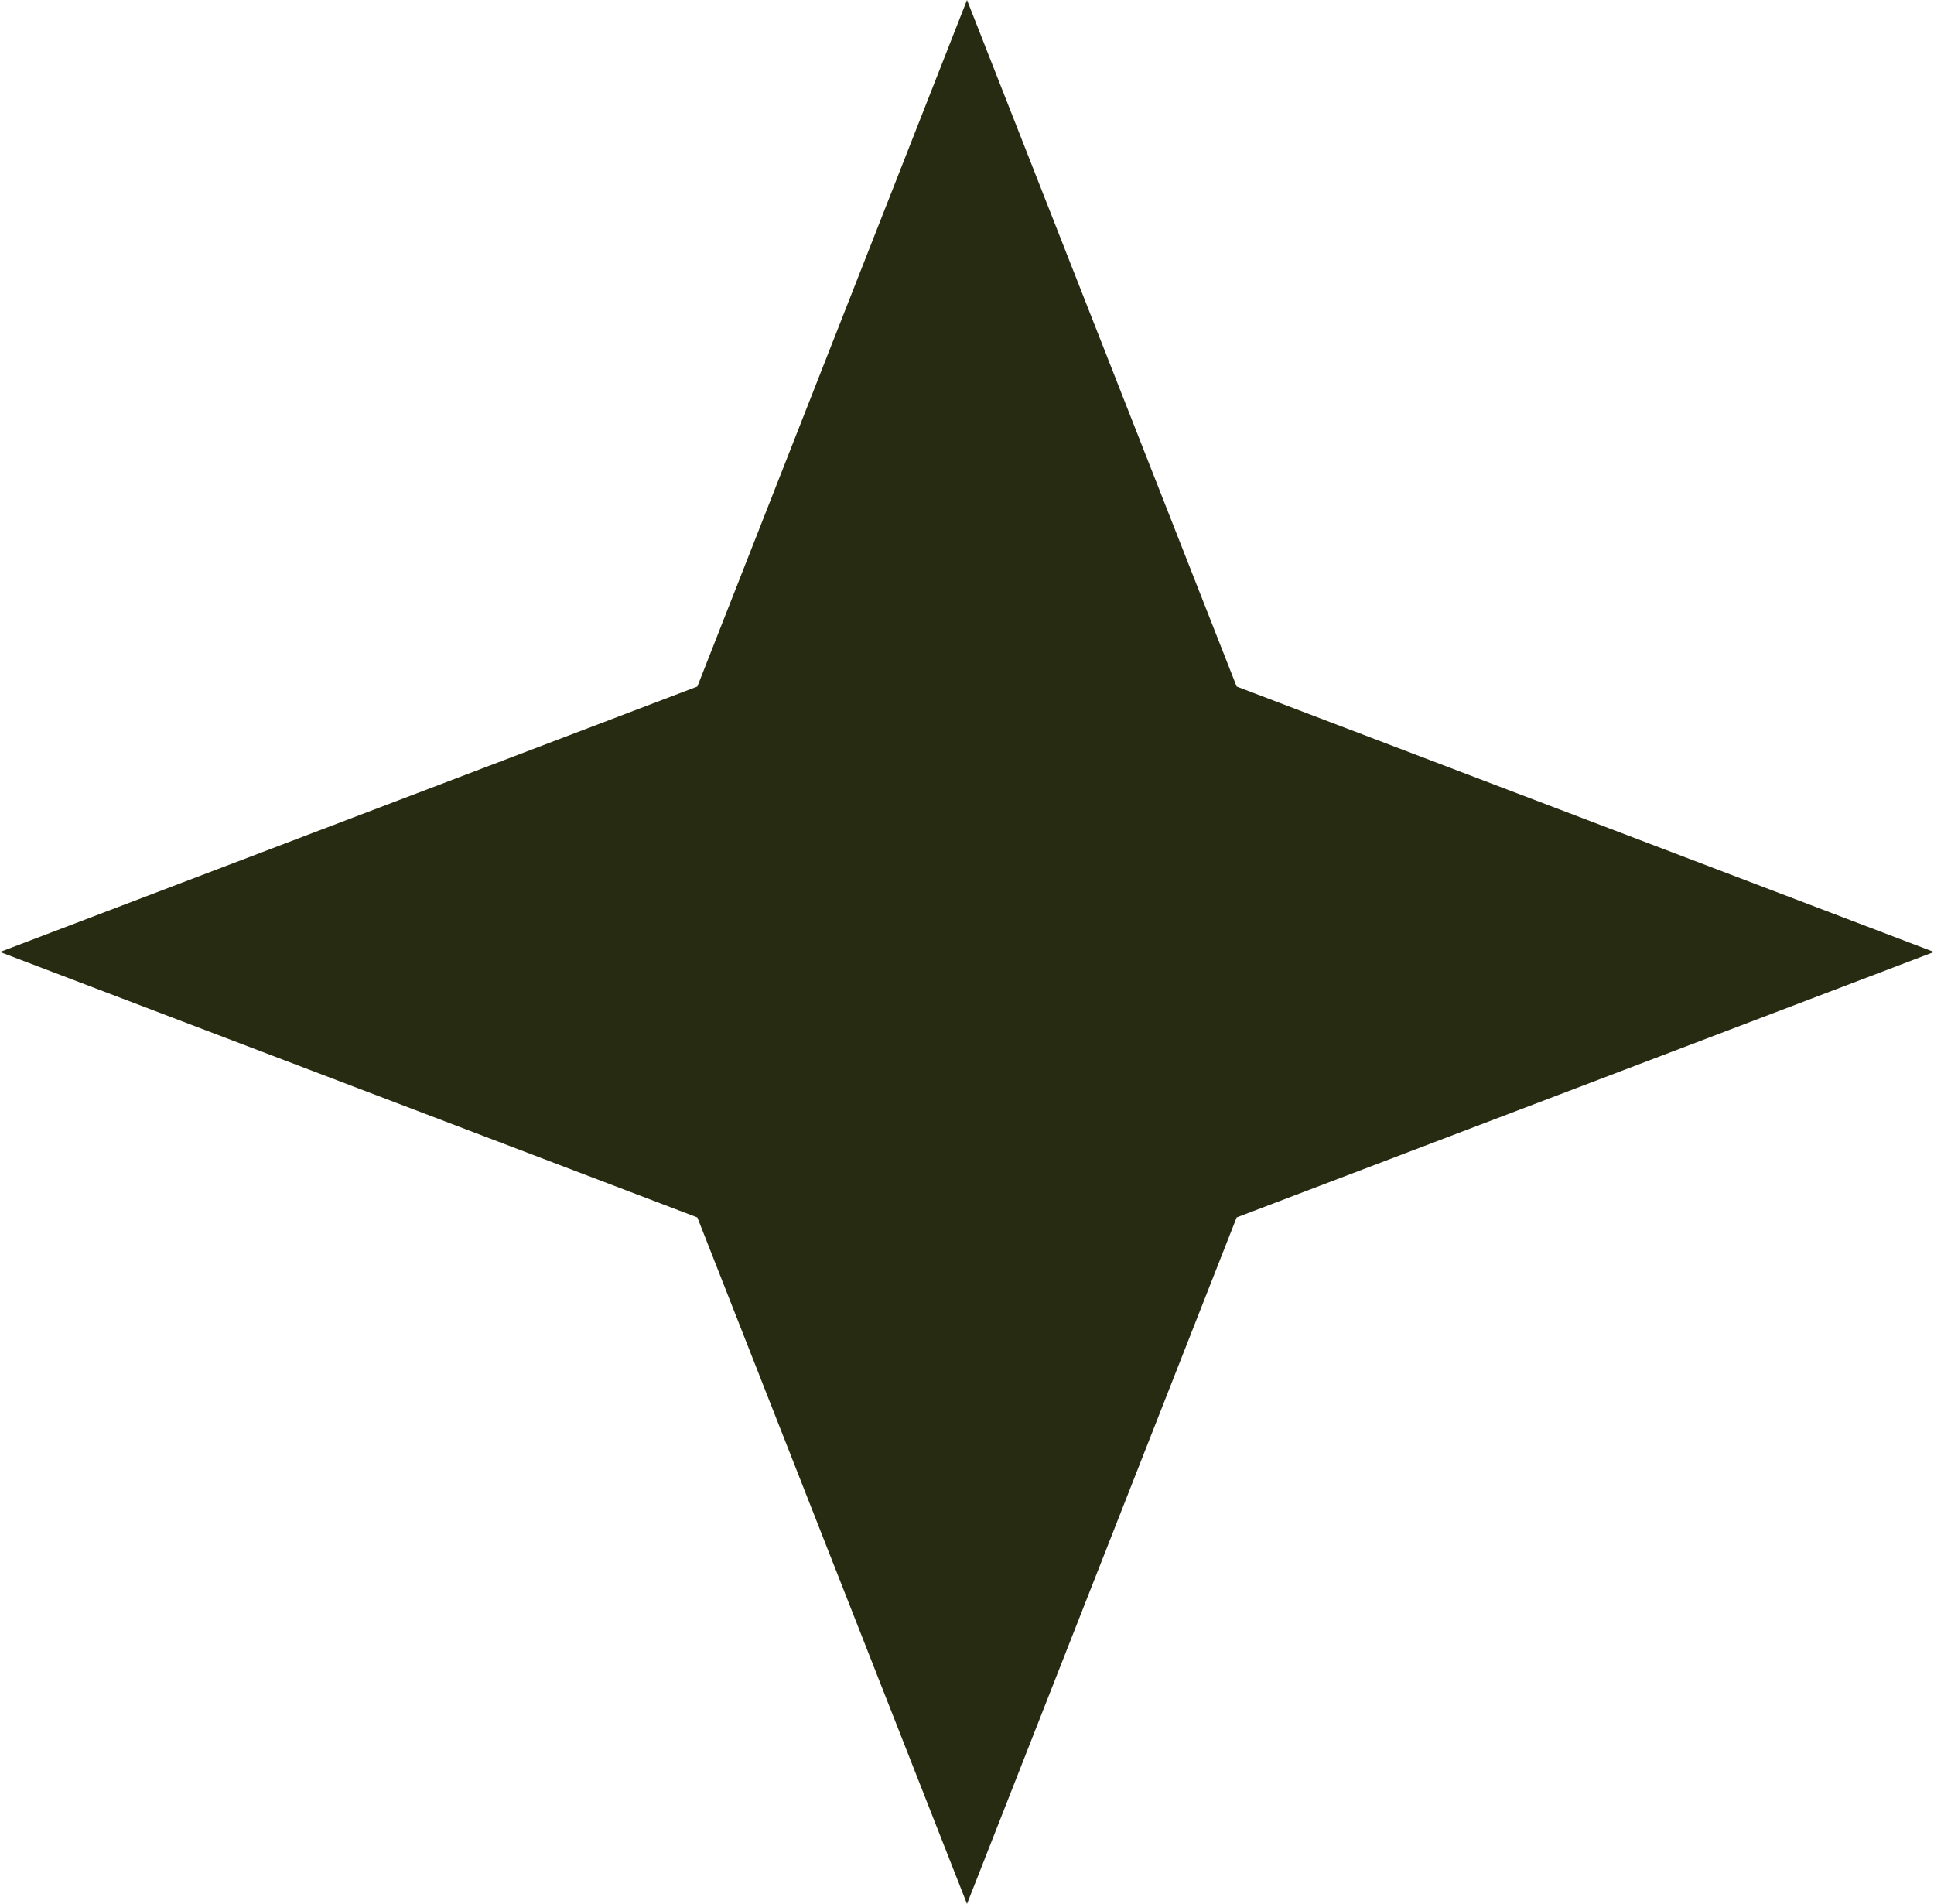
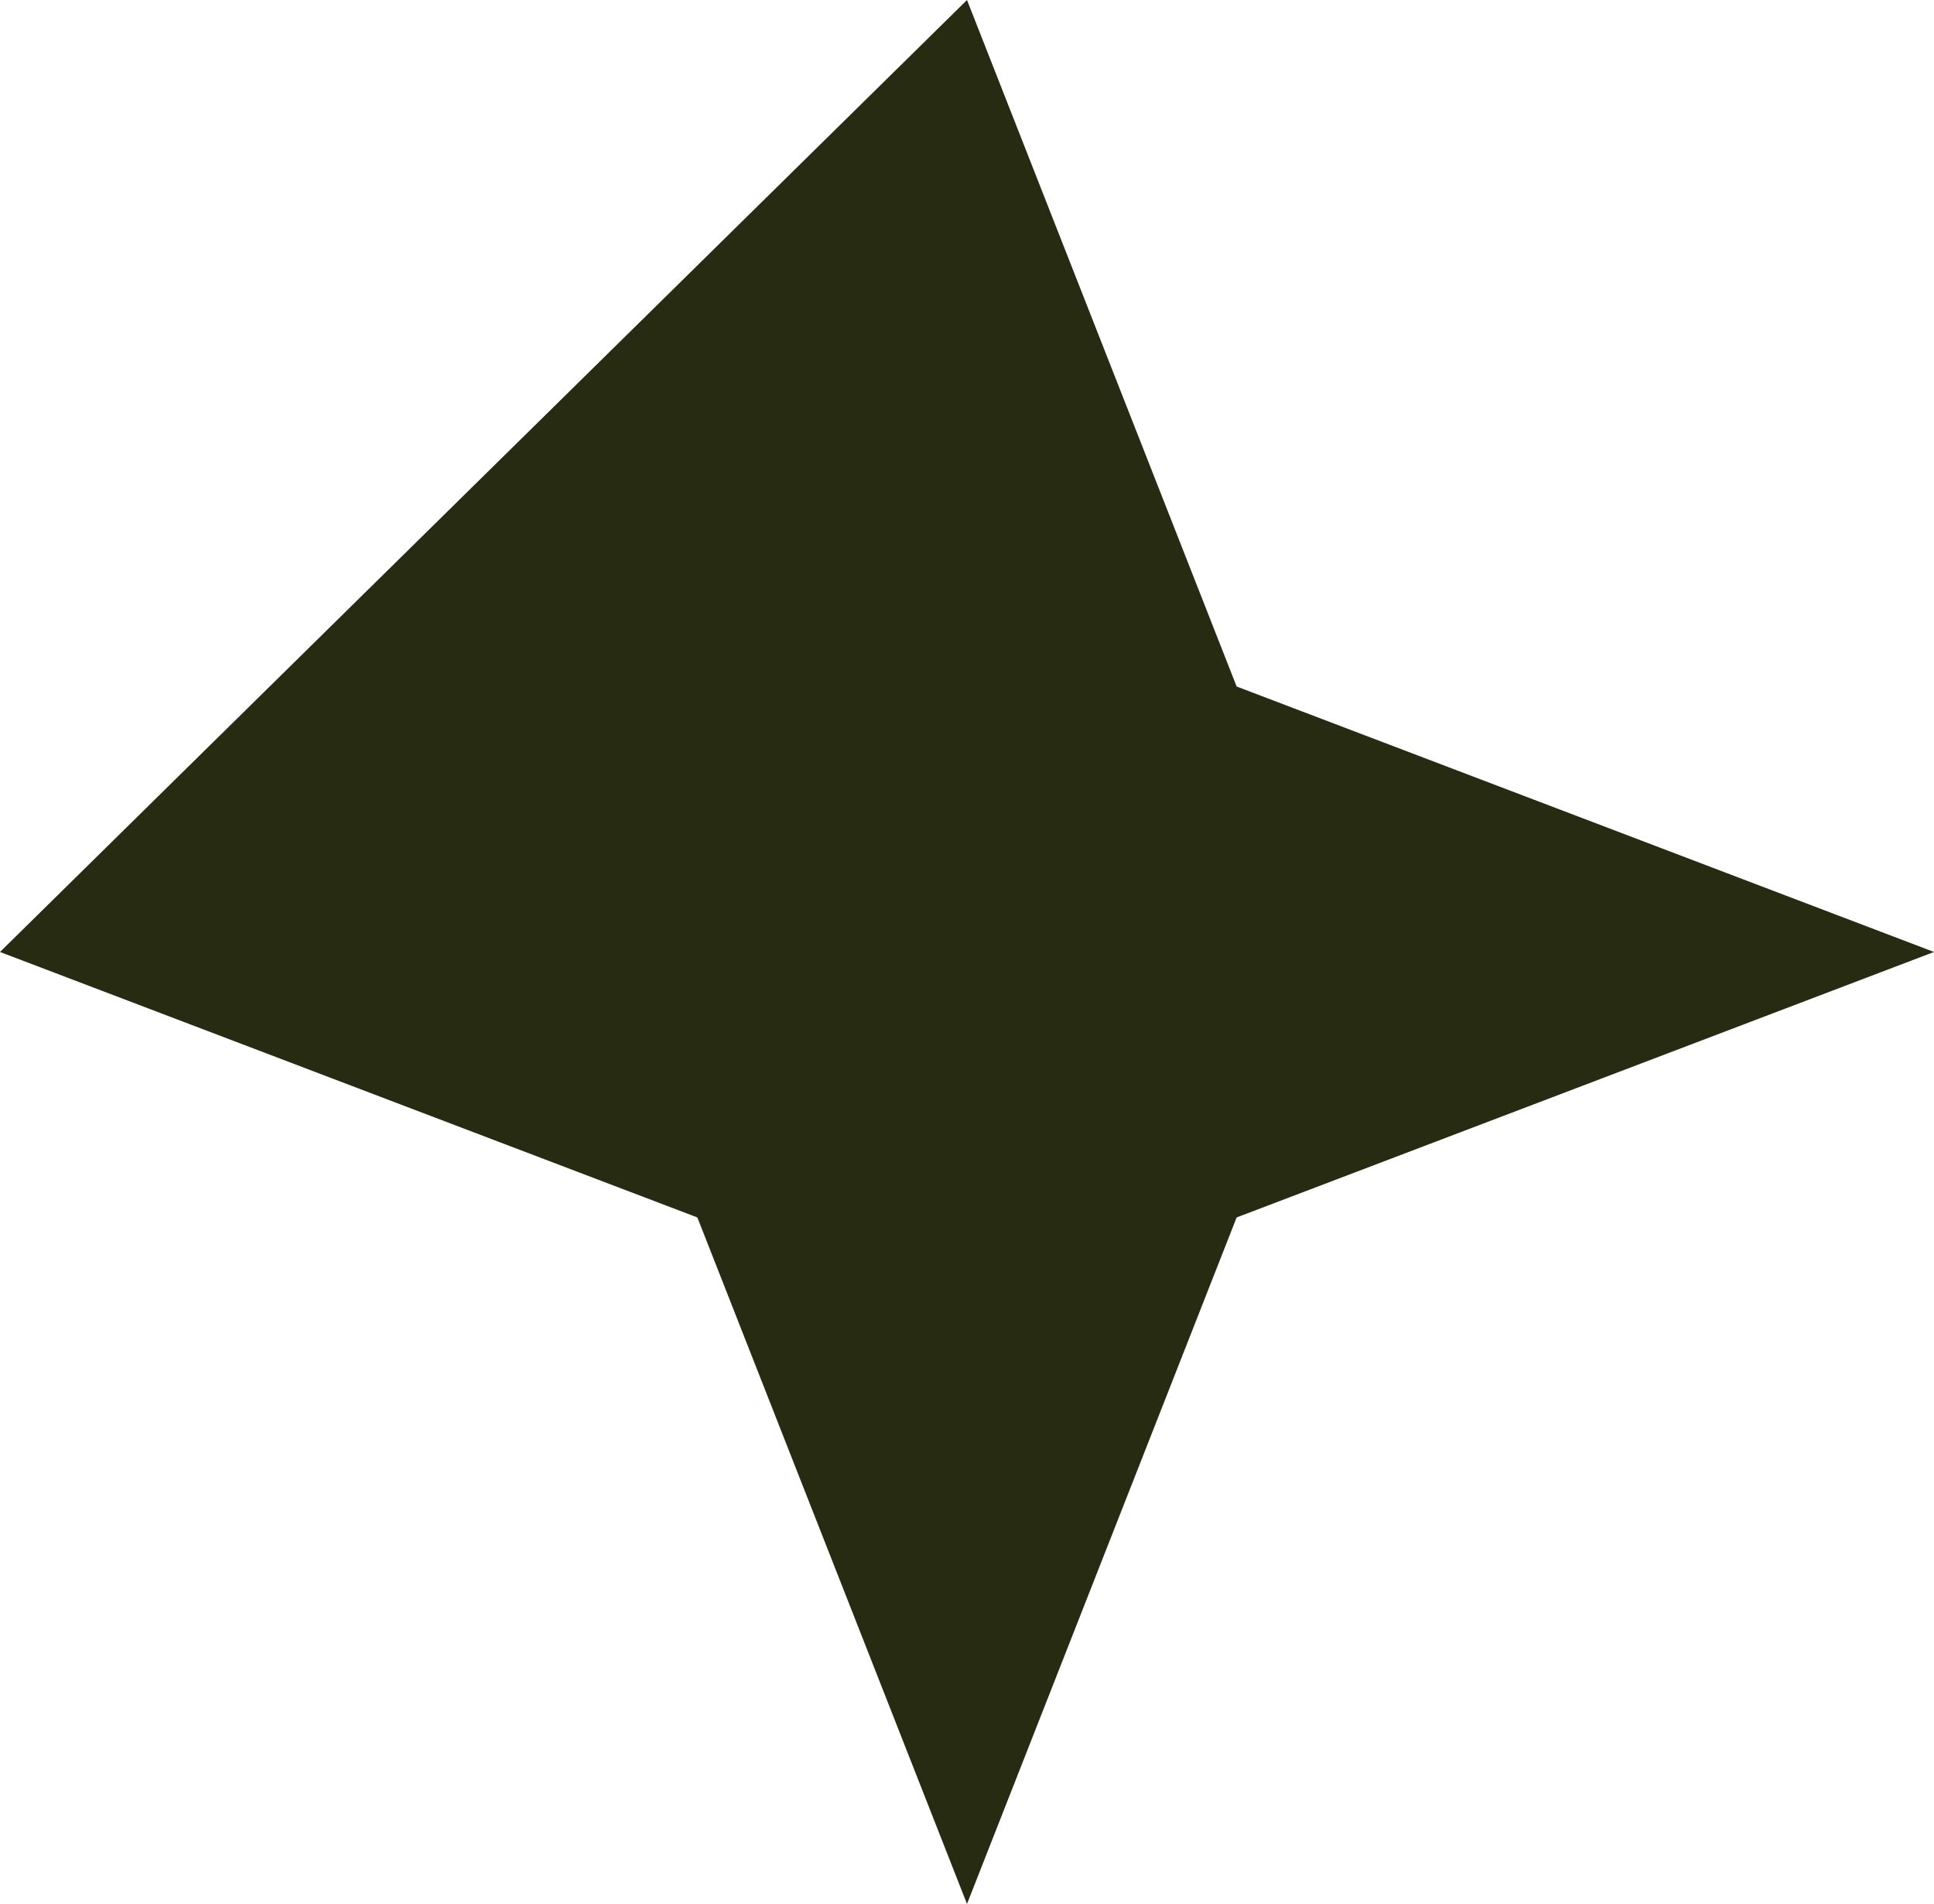
<svg xmlns="http://www.w3.org/2000/svg" width="64" height="63" viewBox="0 0 64 63" fill="none">
-   <path d="M40.923 22.716L32 0L23.077 22.716L0 31.5L23.077 40.284L32 63L40.923 40.284L64 31.5L40.923 22.716Z" fill="#262B11" />
+   <path d="M40.923 22.716L32 0L0 31.5L23.077 40.284L32 63L40.923 40.284L64 31.5L40.923 22.716Z" fill="#262B11" />
</svg>